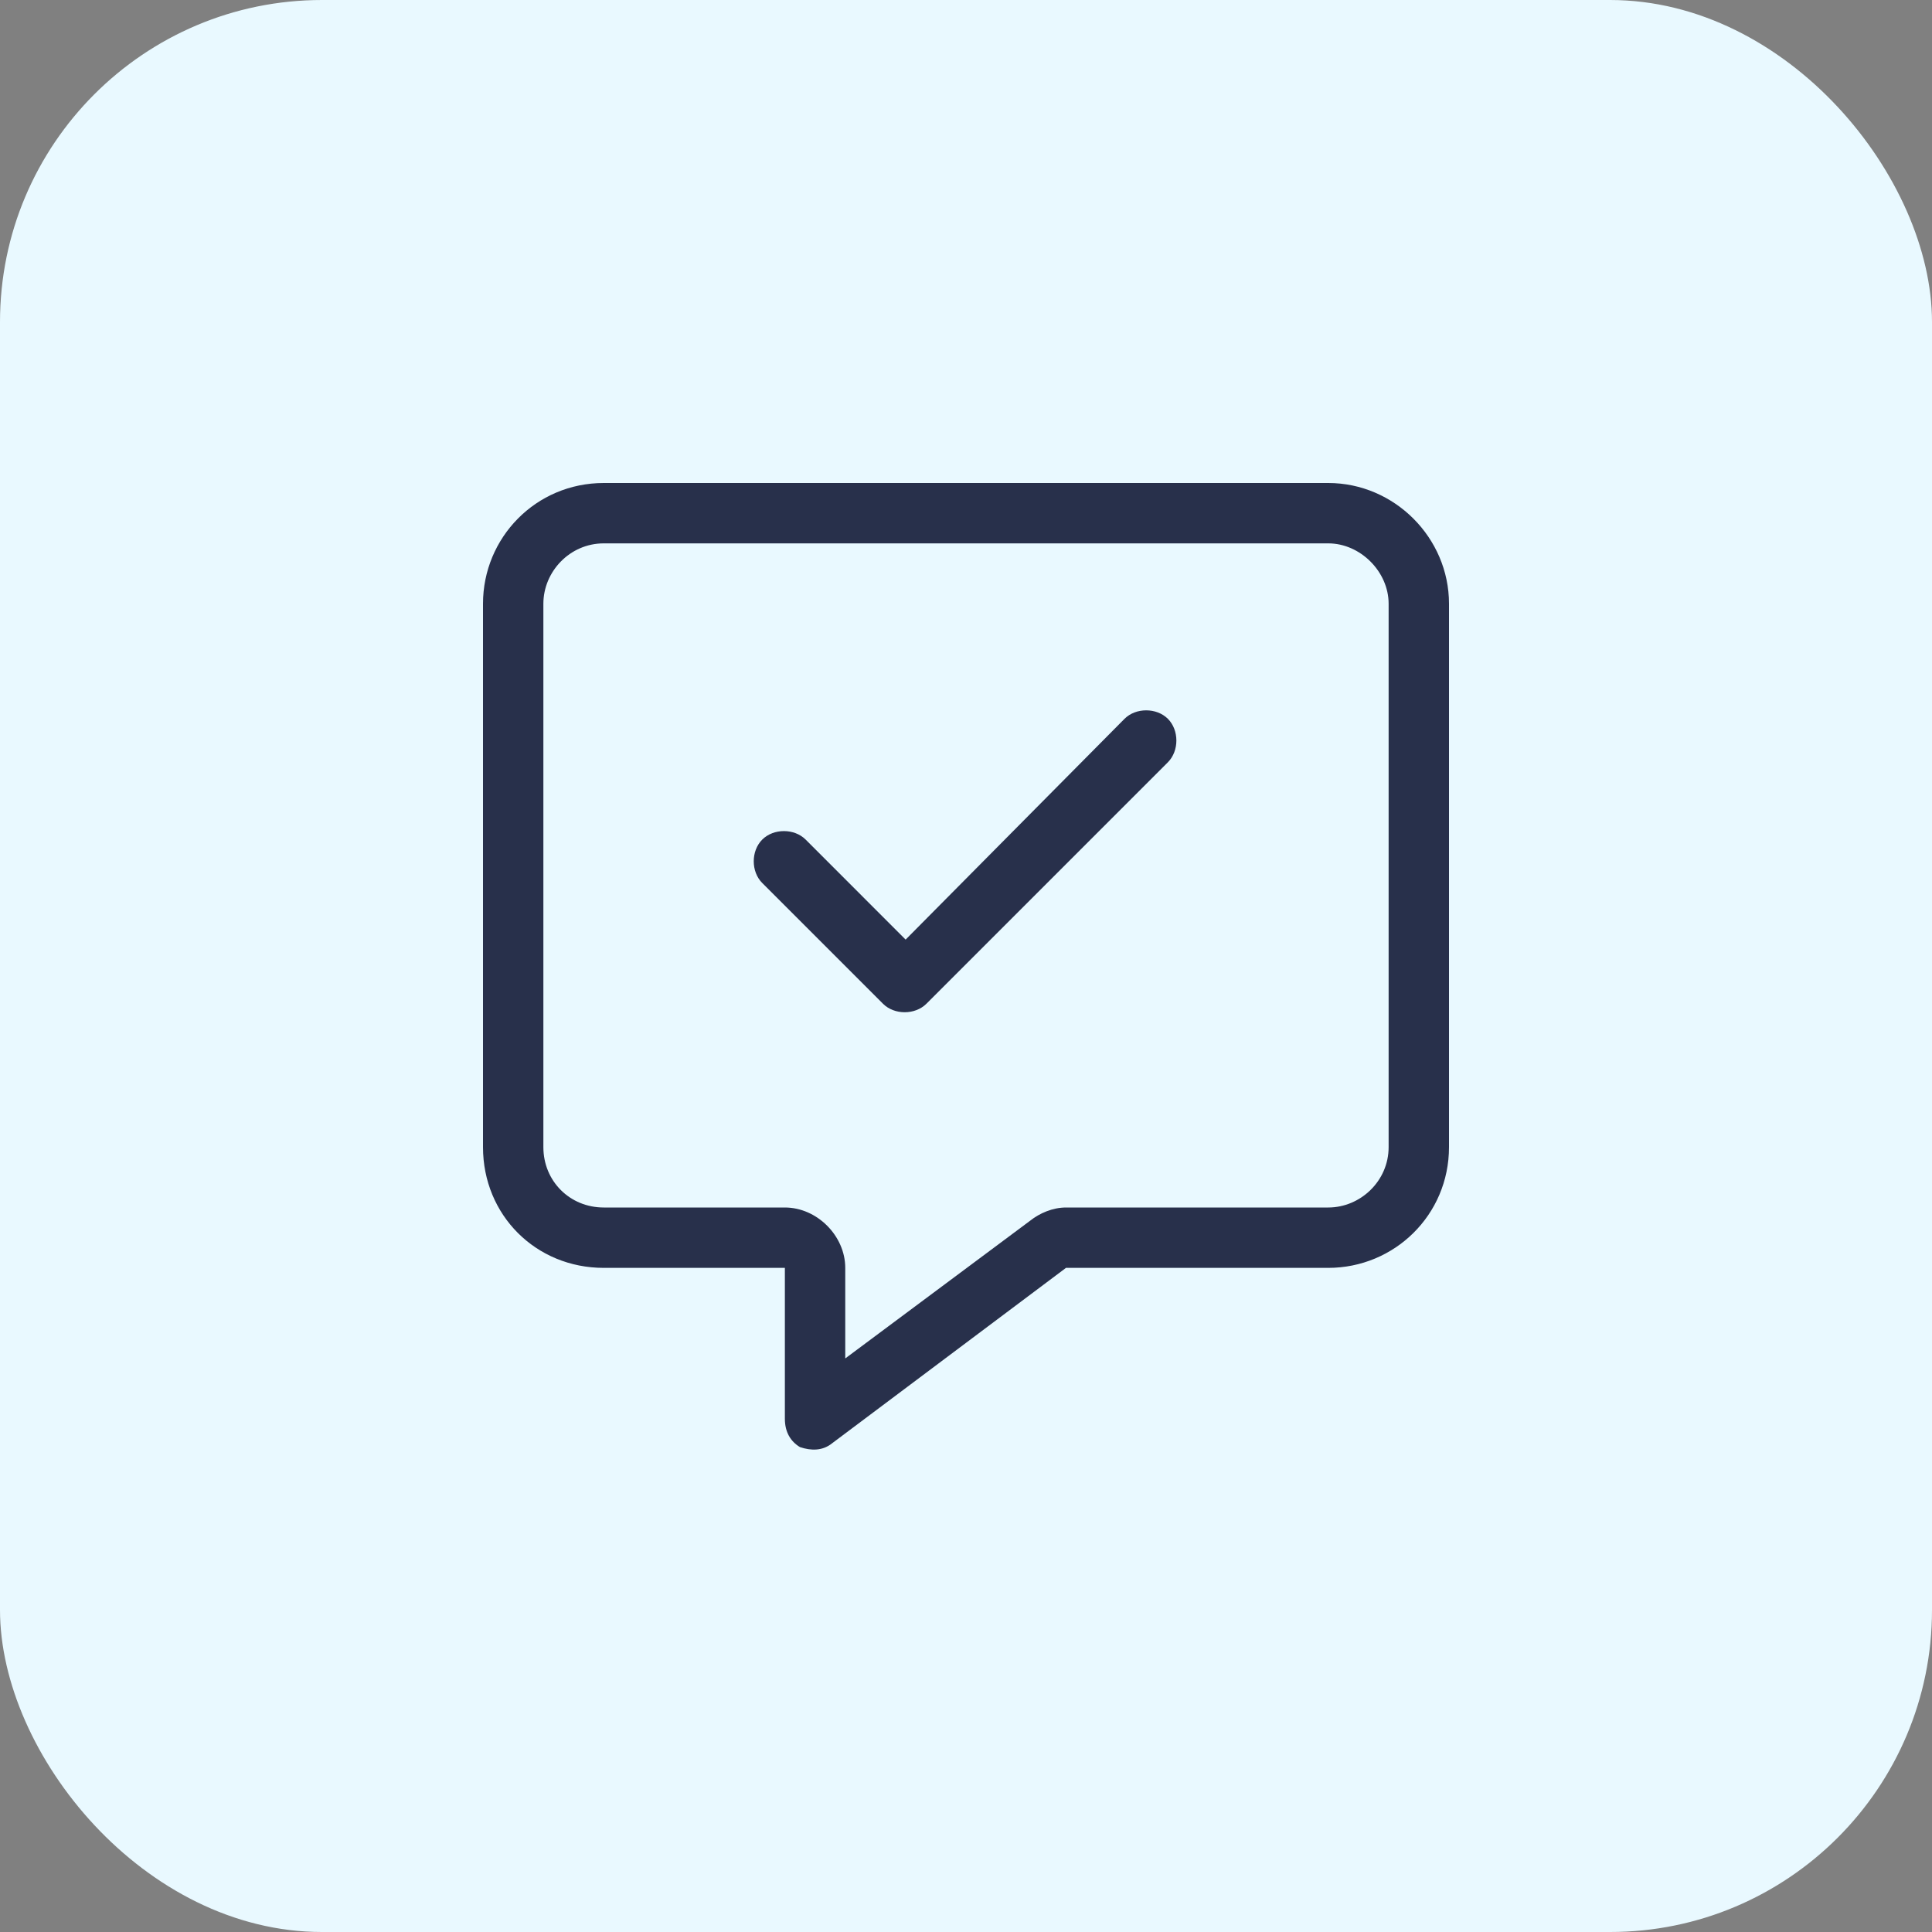
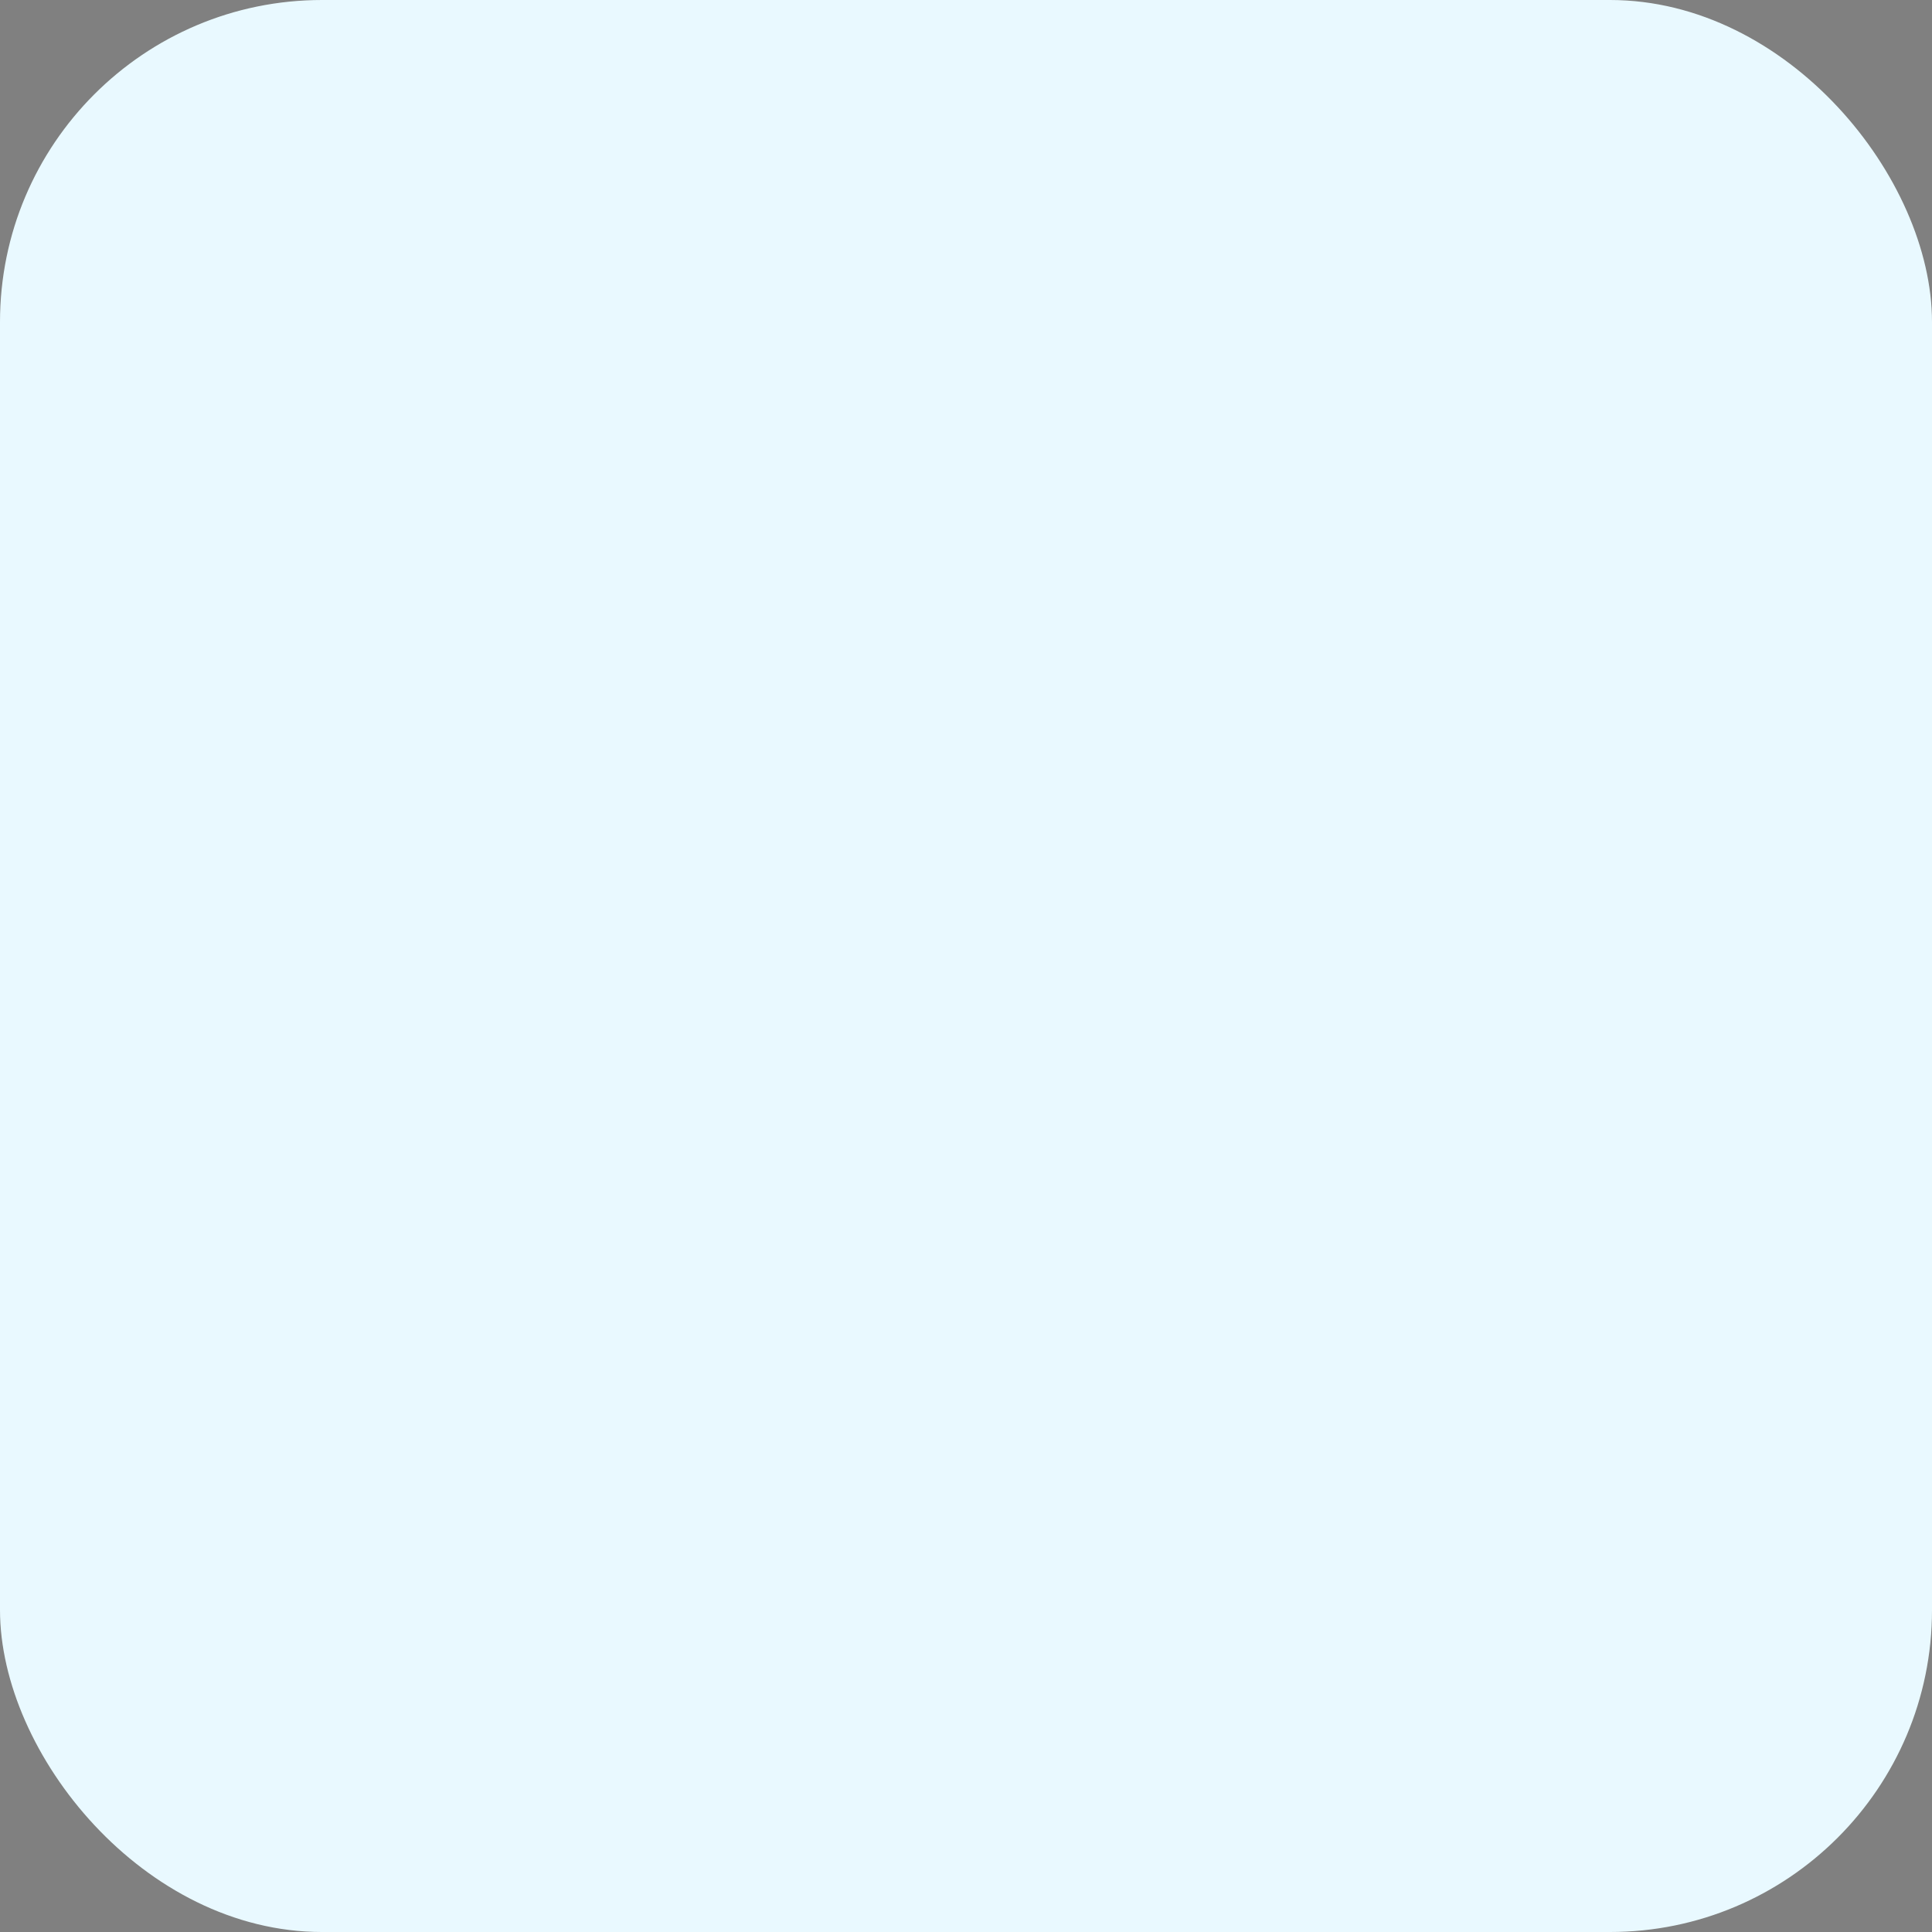
<svg xmlns="http://www.w3.org/2000/svg" width="48" height="48" viewBox="0 0 48 48" fill="none">
  <rect x="0" y="0" width="48" height="48" fill="#808080" stroke="none" />
  <rect width="48" height="48" rx="8" fill="#E9F9FF" />
-   <path d="M21 31.5V33.75L25.594 30.328C25.828 30.141 26.156 30 26.484 30H33C33.797 30 34.5 29.344 34.5 28.5V15C34.5 14.203 33.797 13.5 33 13.5H15C14.156 13.5 13.5 14.203 13.5 15V28.5C13.5 29.344 14.156 30 15 30H19.5C20.297 30 21 30.703 21 31.5ZM15 12H33C34.641 12 36 13.359 36 15V28.5C36 30.188 34.641 31.5 33 31.5H26.484L20.672 35.859C20.438 36.047 20.156 36.047 19.875 35.953C19.641 35.812 19.5 35.578 19.5 35.25V33V31.5H18H15C13.312 31.5 12 30.188 12 28.5V15C12 13.359 13.312 12 15 12ZM29.016 18.938L23.016 24.938C22.734 25.219 22.219 25.219 21.938 24.938L18.938 21.938C18.656 21.656 18.656 21.141 18.938 20.859C19.219 20.578 19.734 20.578 20.016 20.859L22.5 23.344L27.938 17.859C28.219 17.578 28.734 17.578 29.016 17.859C29.297 18.141 29.297 18.656 29.016 18.938Z" fill="#28304B" />
</svg>